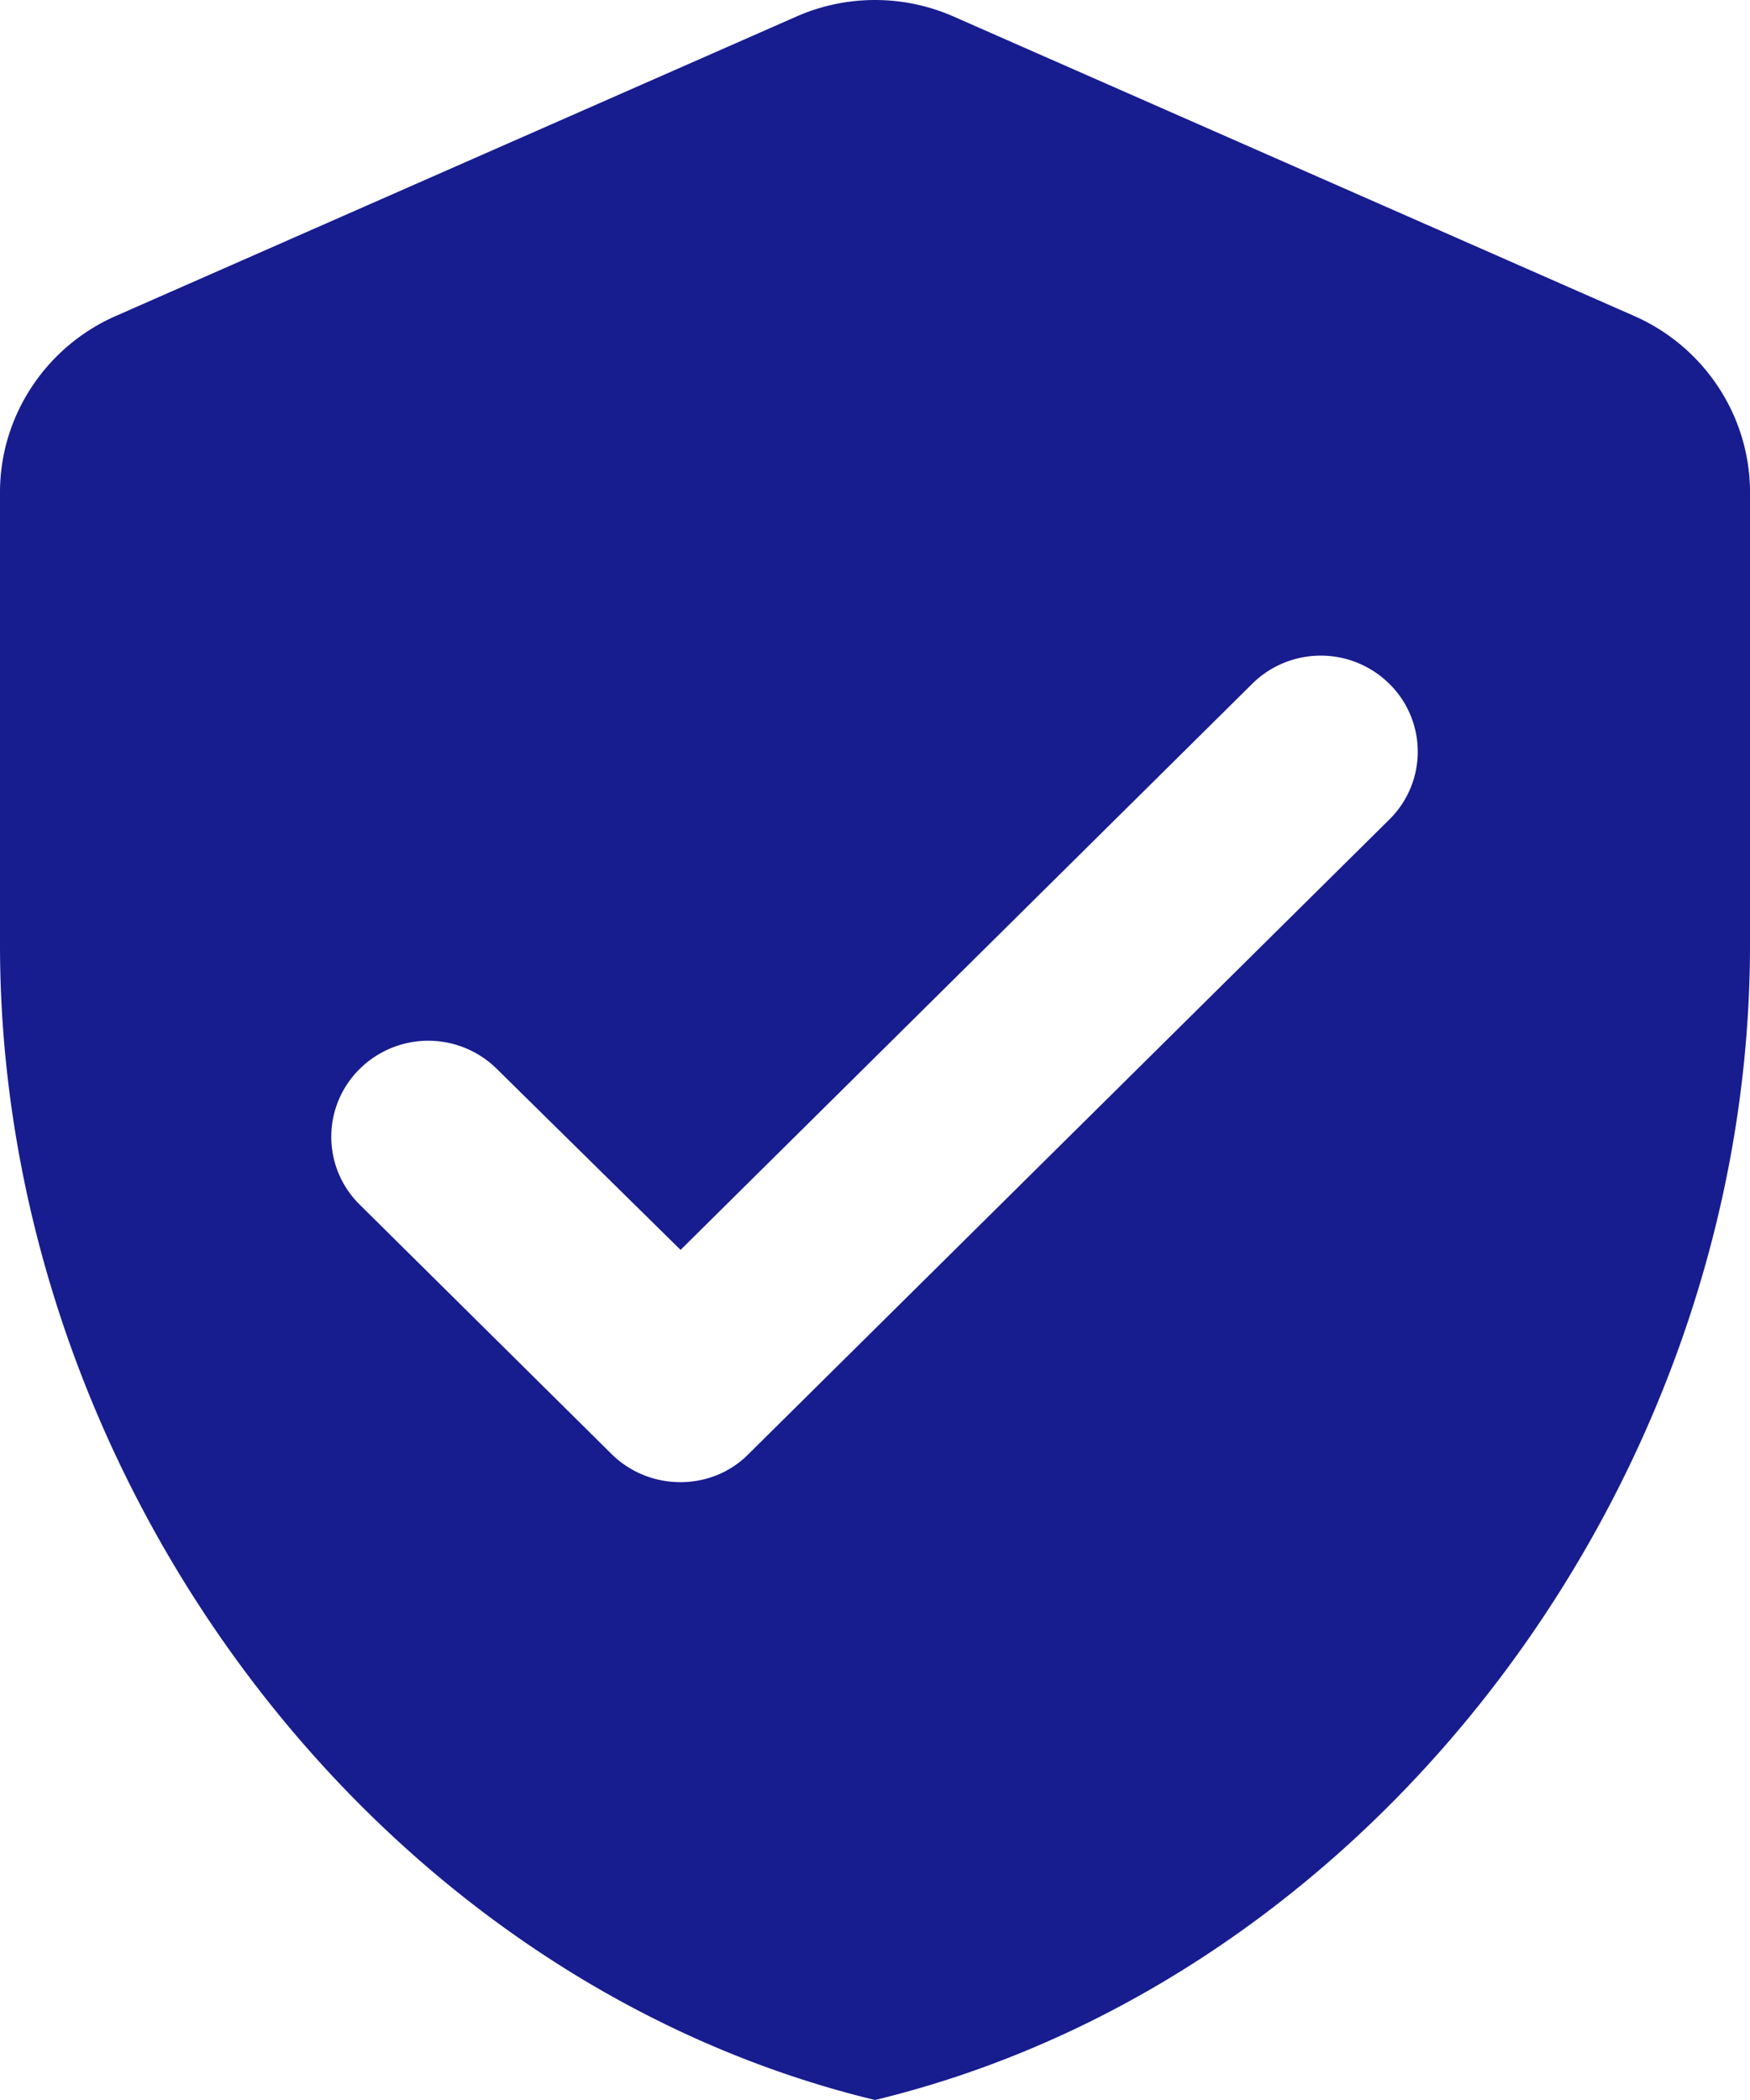
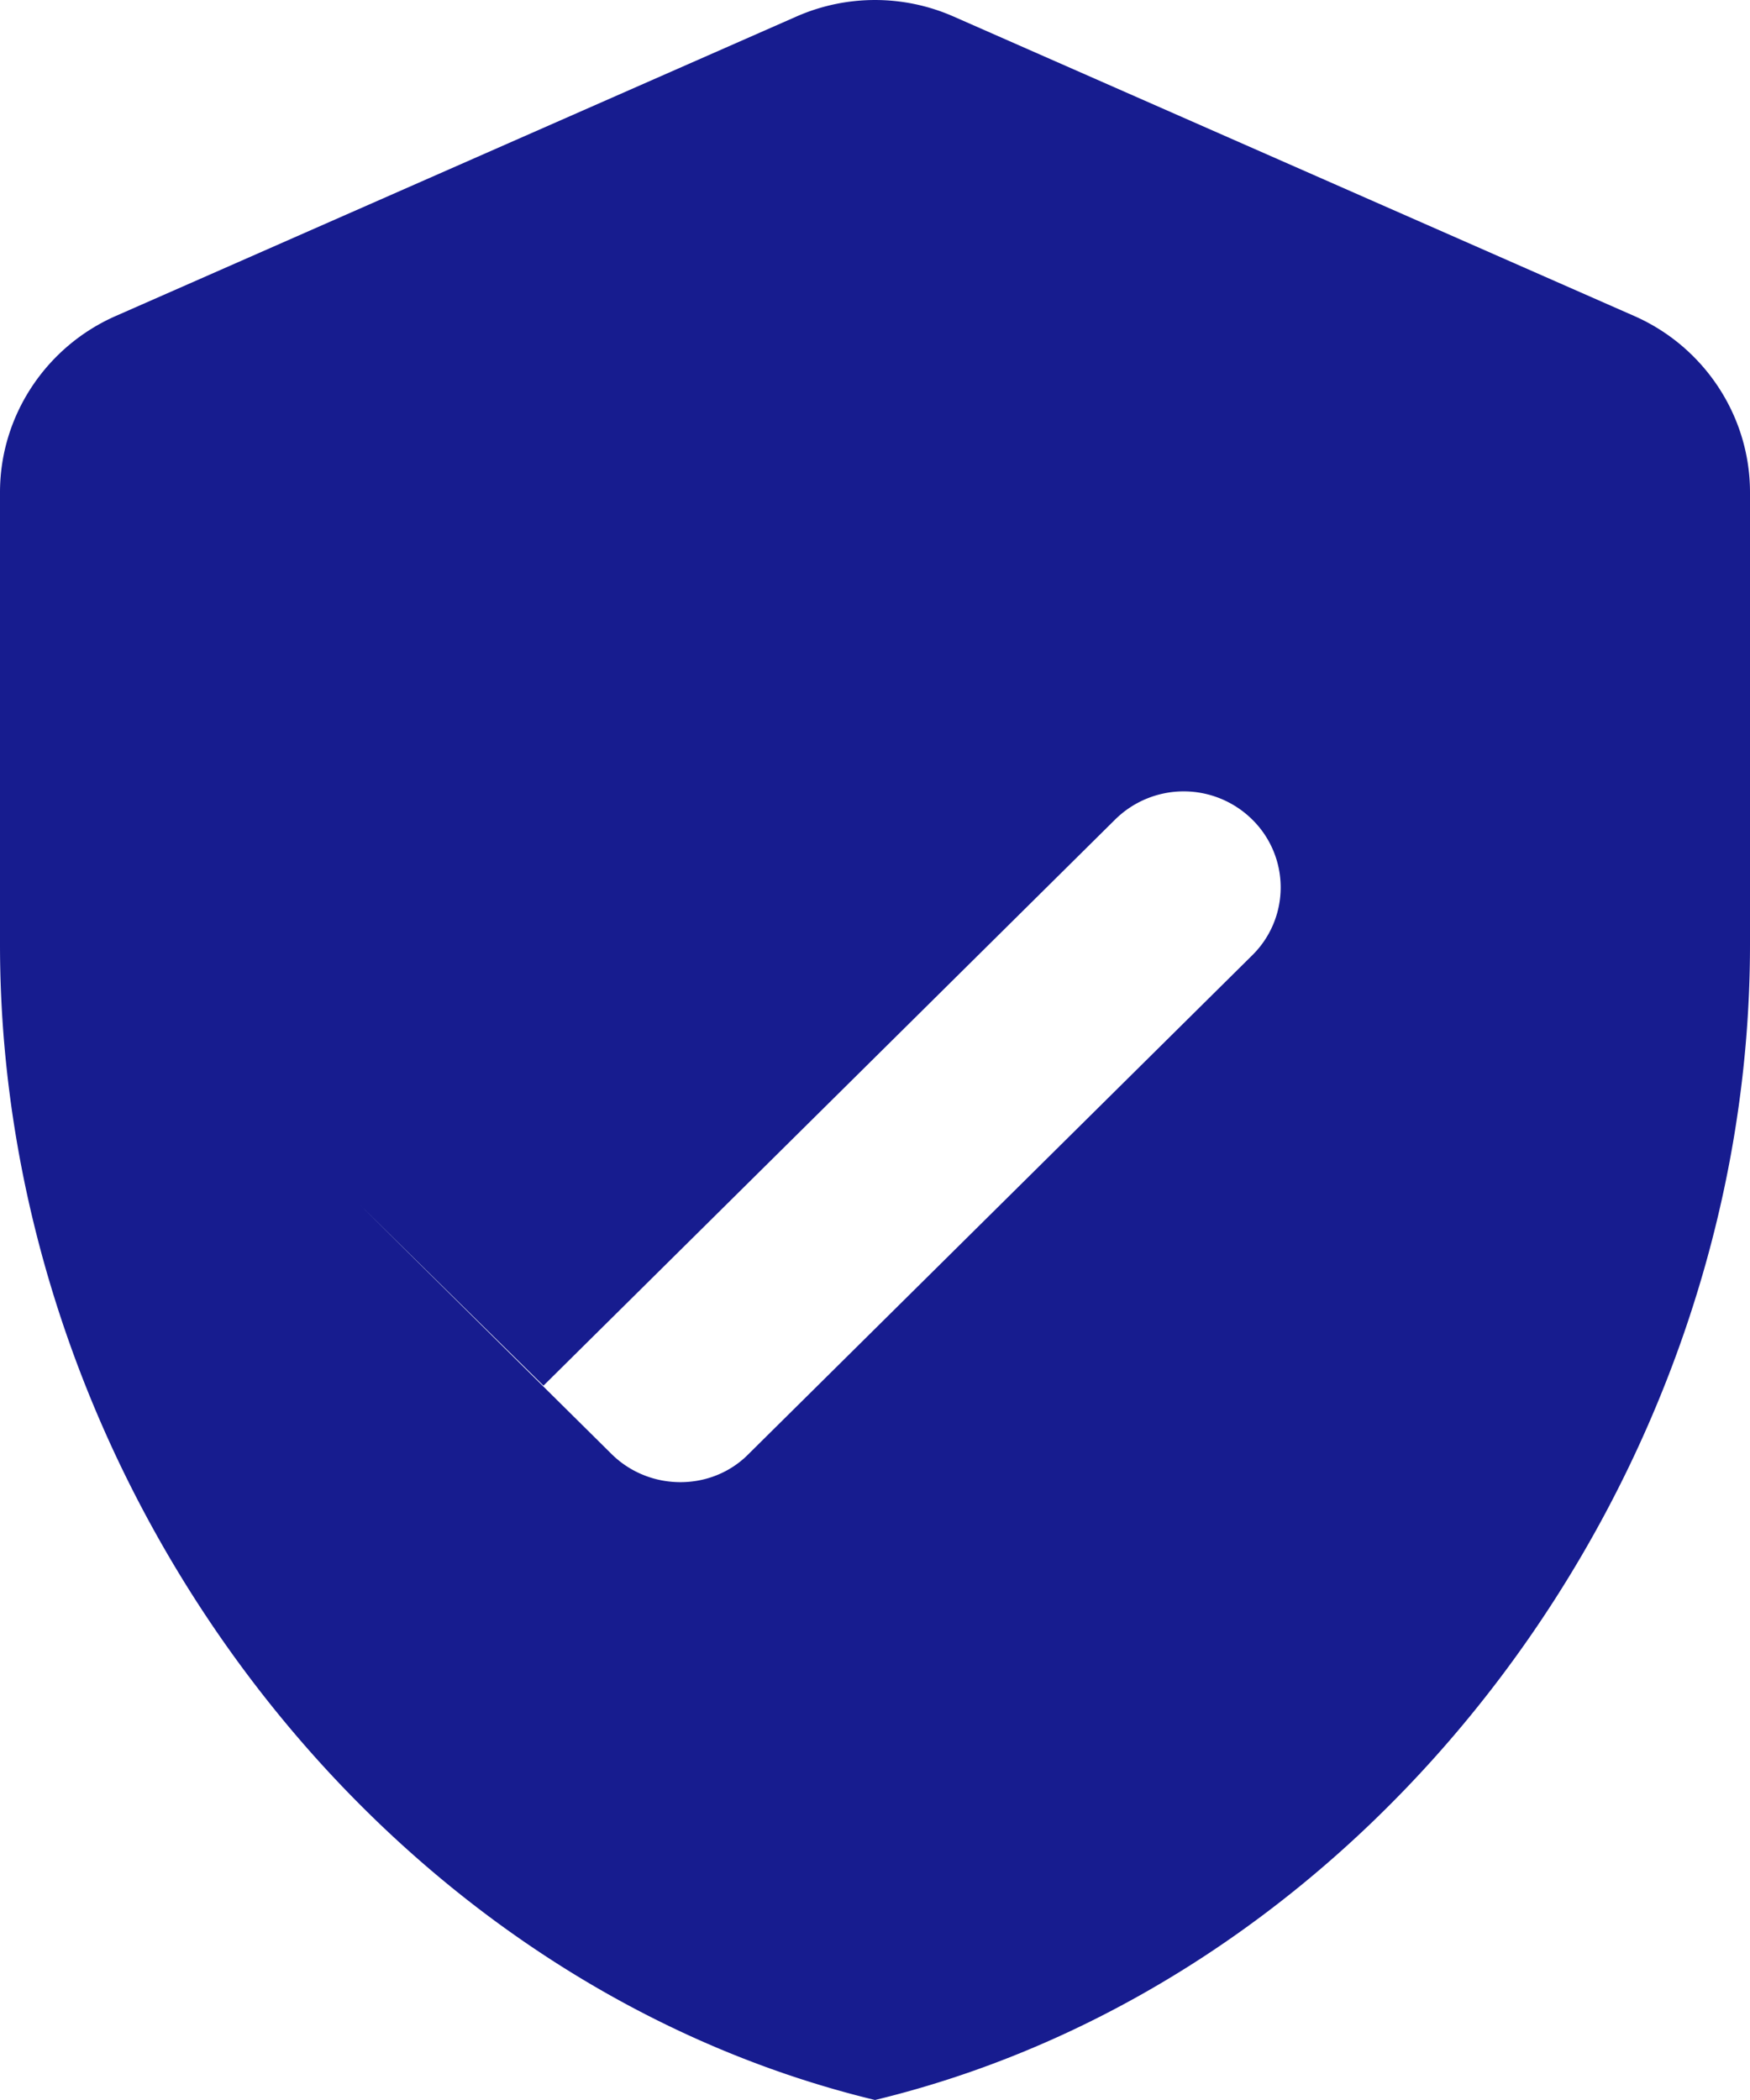
<svg xmlns="http://www.w3.org/2000/svg" width="75" height="90" viewBox="0 0 75 90">
-   <path d="M34.125.712 4.958 13.544c-3 1.32-4.958 4.291-4.958 7.55v19.393C0 63.387 16 84.801 37.5 90 59 84.801 75 63.387 75 40.487V21.095c0-3.26-1.958-6.23-4.958-7.551L40.875.712a8.358 8.358 0 0 0-6.75 0zm-7.917 61.602L15.417 51.628a4.08 4.08 0 0 1 0-5.818 4.178 4.178 0 0 1 5.875 0l7.875 7.757 24.5-24.262a4.178 4.178 0 0 1 5.875 0 4.08 4.08 0 0 1 0 5.818L32.083 62.314c-1.583 1.61-4.25 1.61-5.875 0z" fill="#171C8F" fill-rule="nonzero" />
+   <path d="M34.125.712 4.958 13.544c-3 1.32-4.958 4.291-4.958 7.55v19.393C0 63.387 16 84.801 37.5 90 59 84.801 75 63.387 75 40.487V21.095c0-3.26-1.958-6.23-4.958-7.551L40.875.712a8.358 8.358 0 0 0-6.75 0zm-7.917 61.602L15.417 51.628l7.875 7.757 24.5-24.262a4.178 4.178 0 0 1 5.875 0 4.08 4.08 0 0 1 0 5.818L32.083 62.314c-1.583 1.61-4.25 1.61-5.875 0z" fill="#171C8F" fill-rule="nonzero" />
</svg>